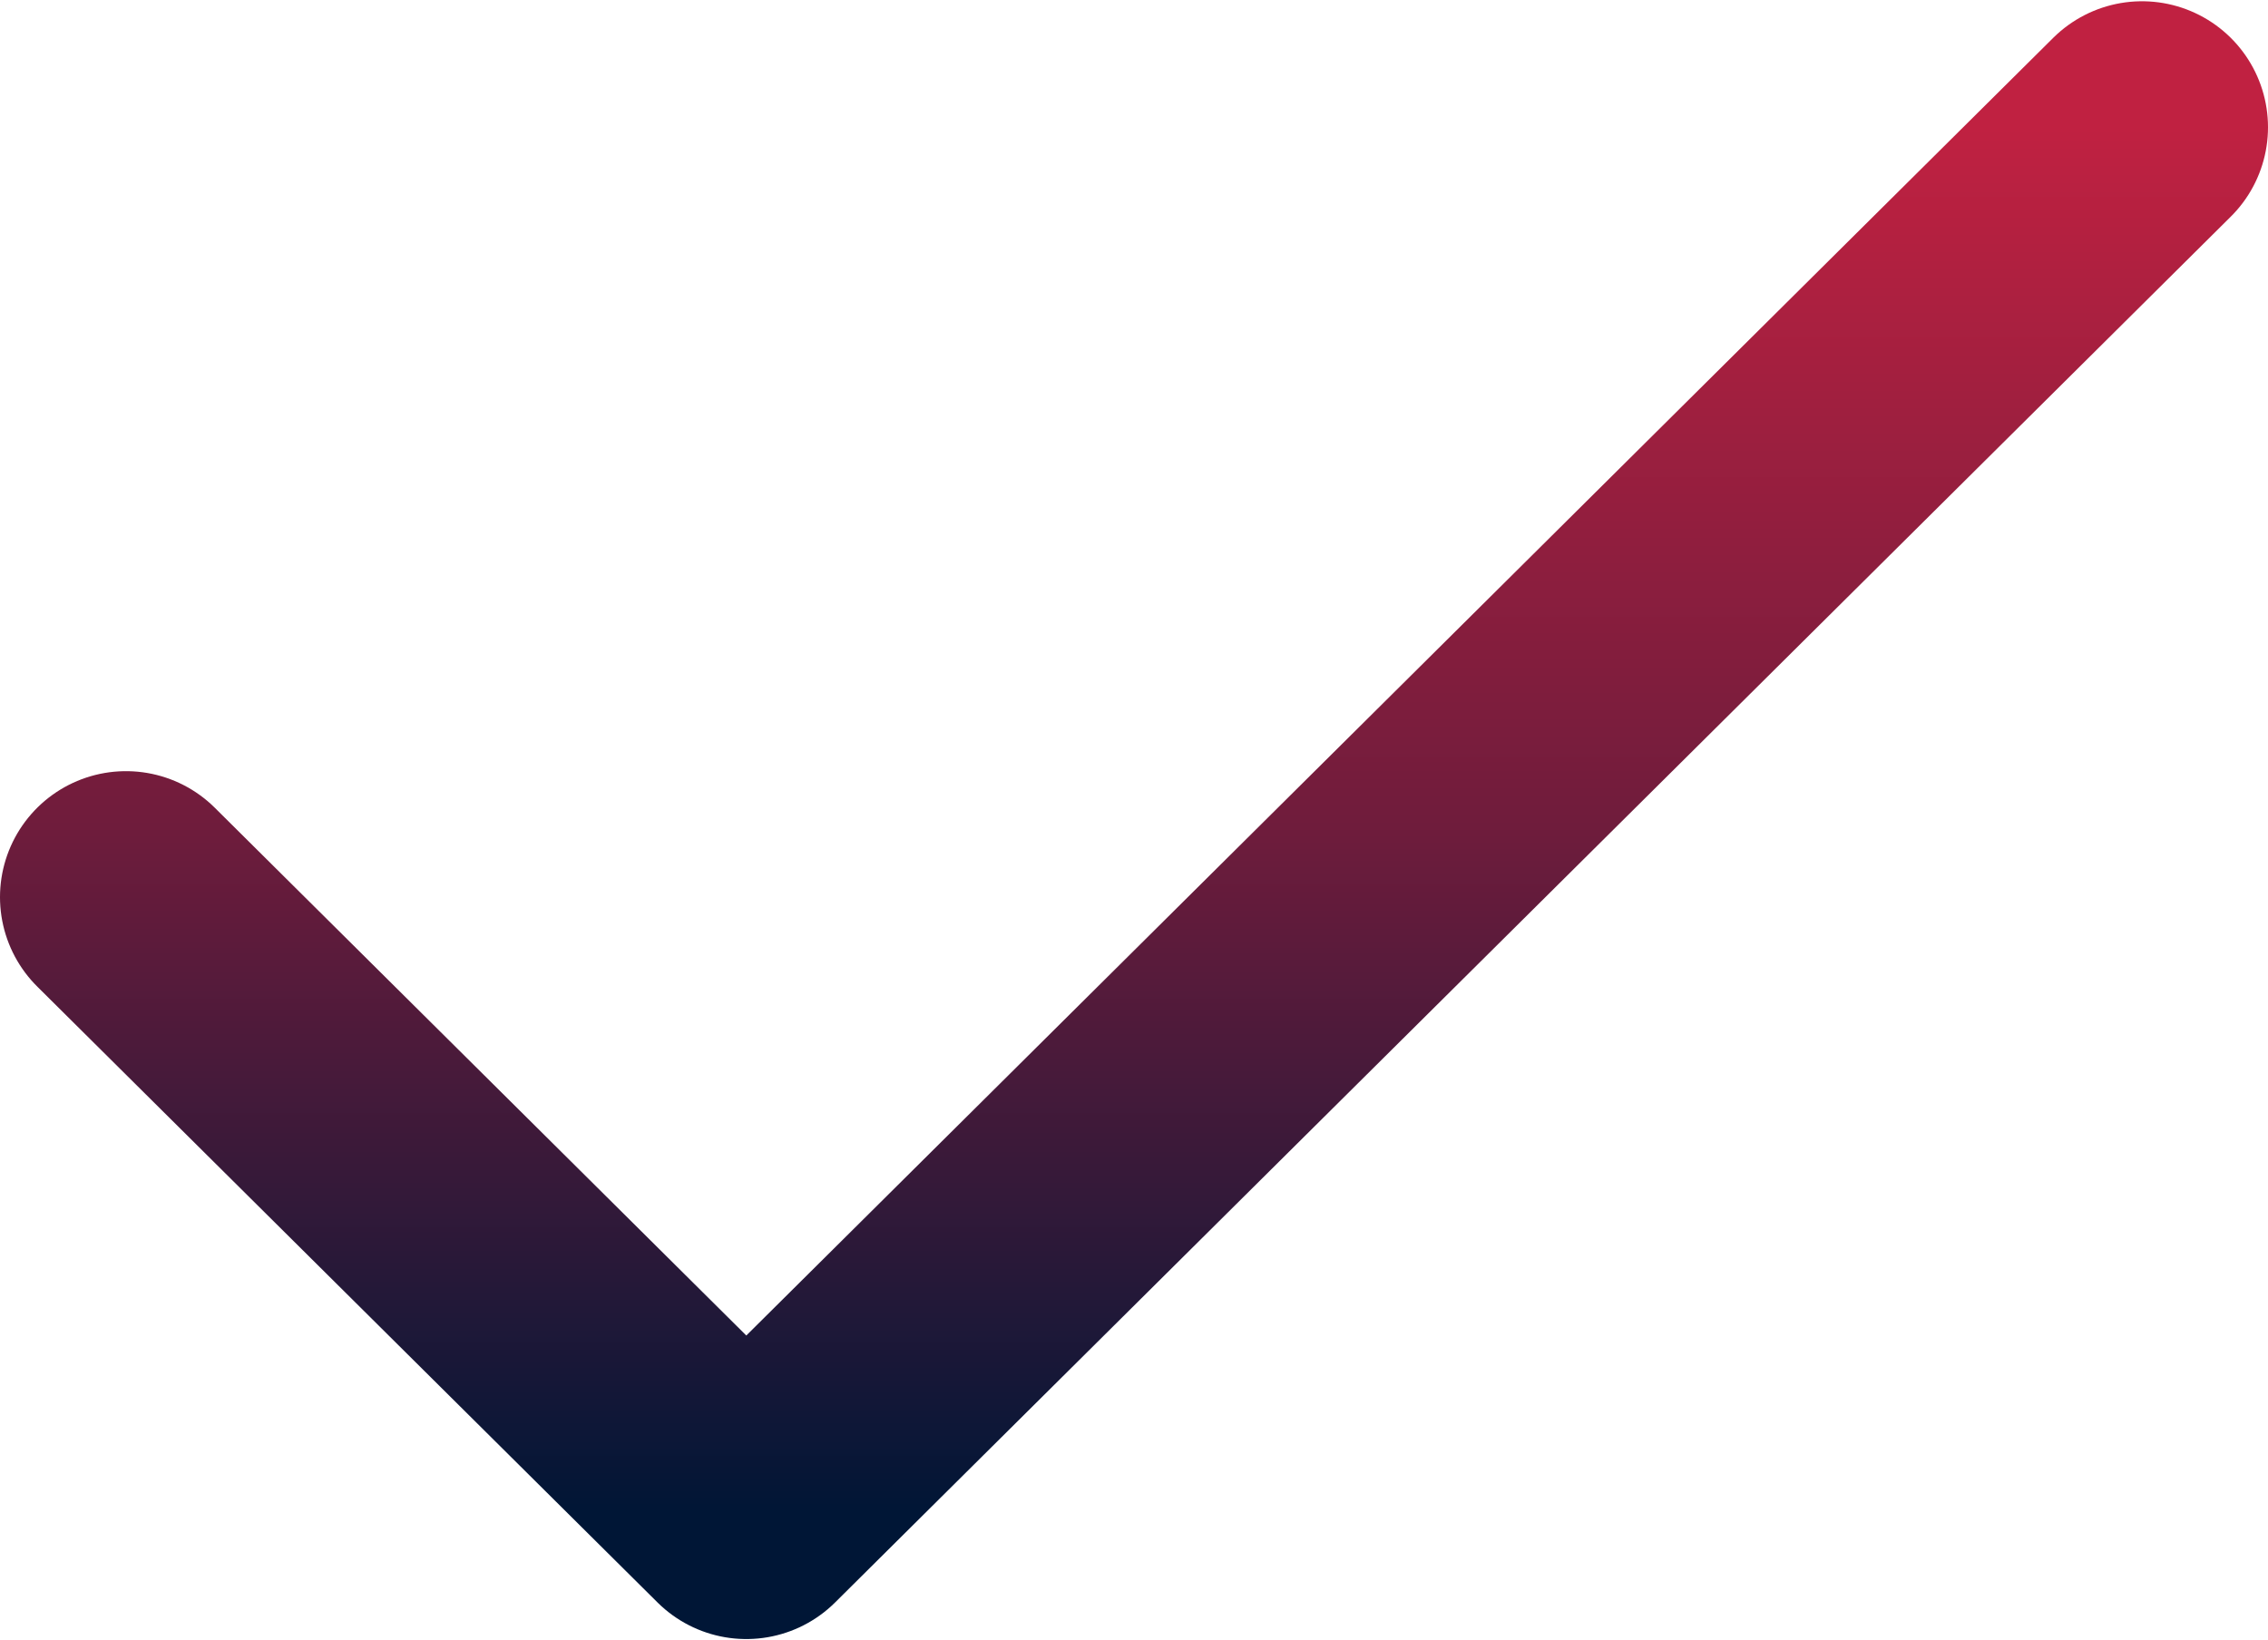
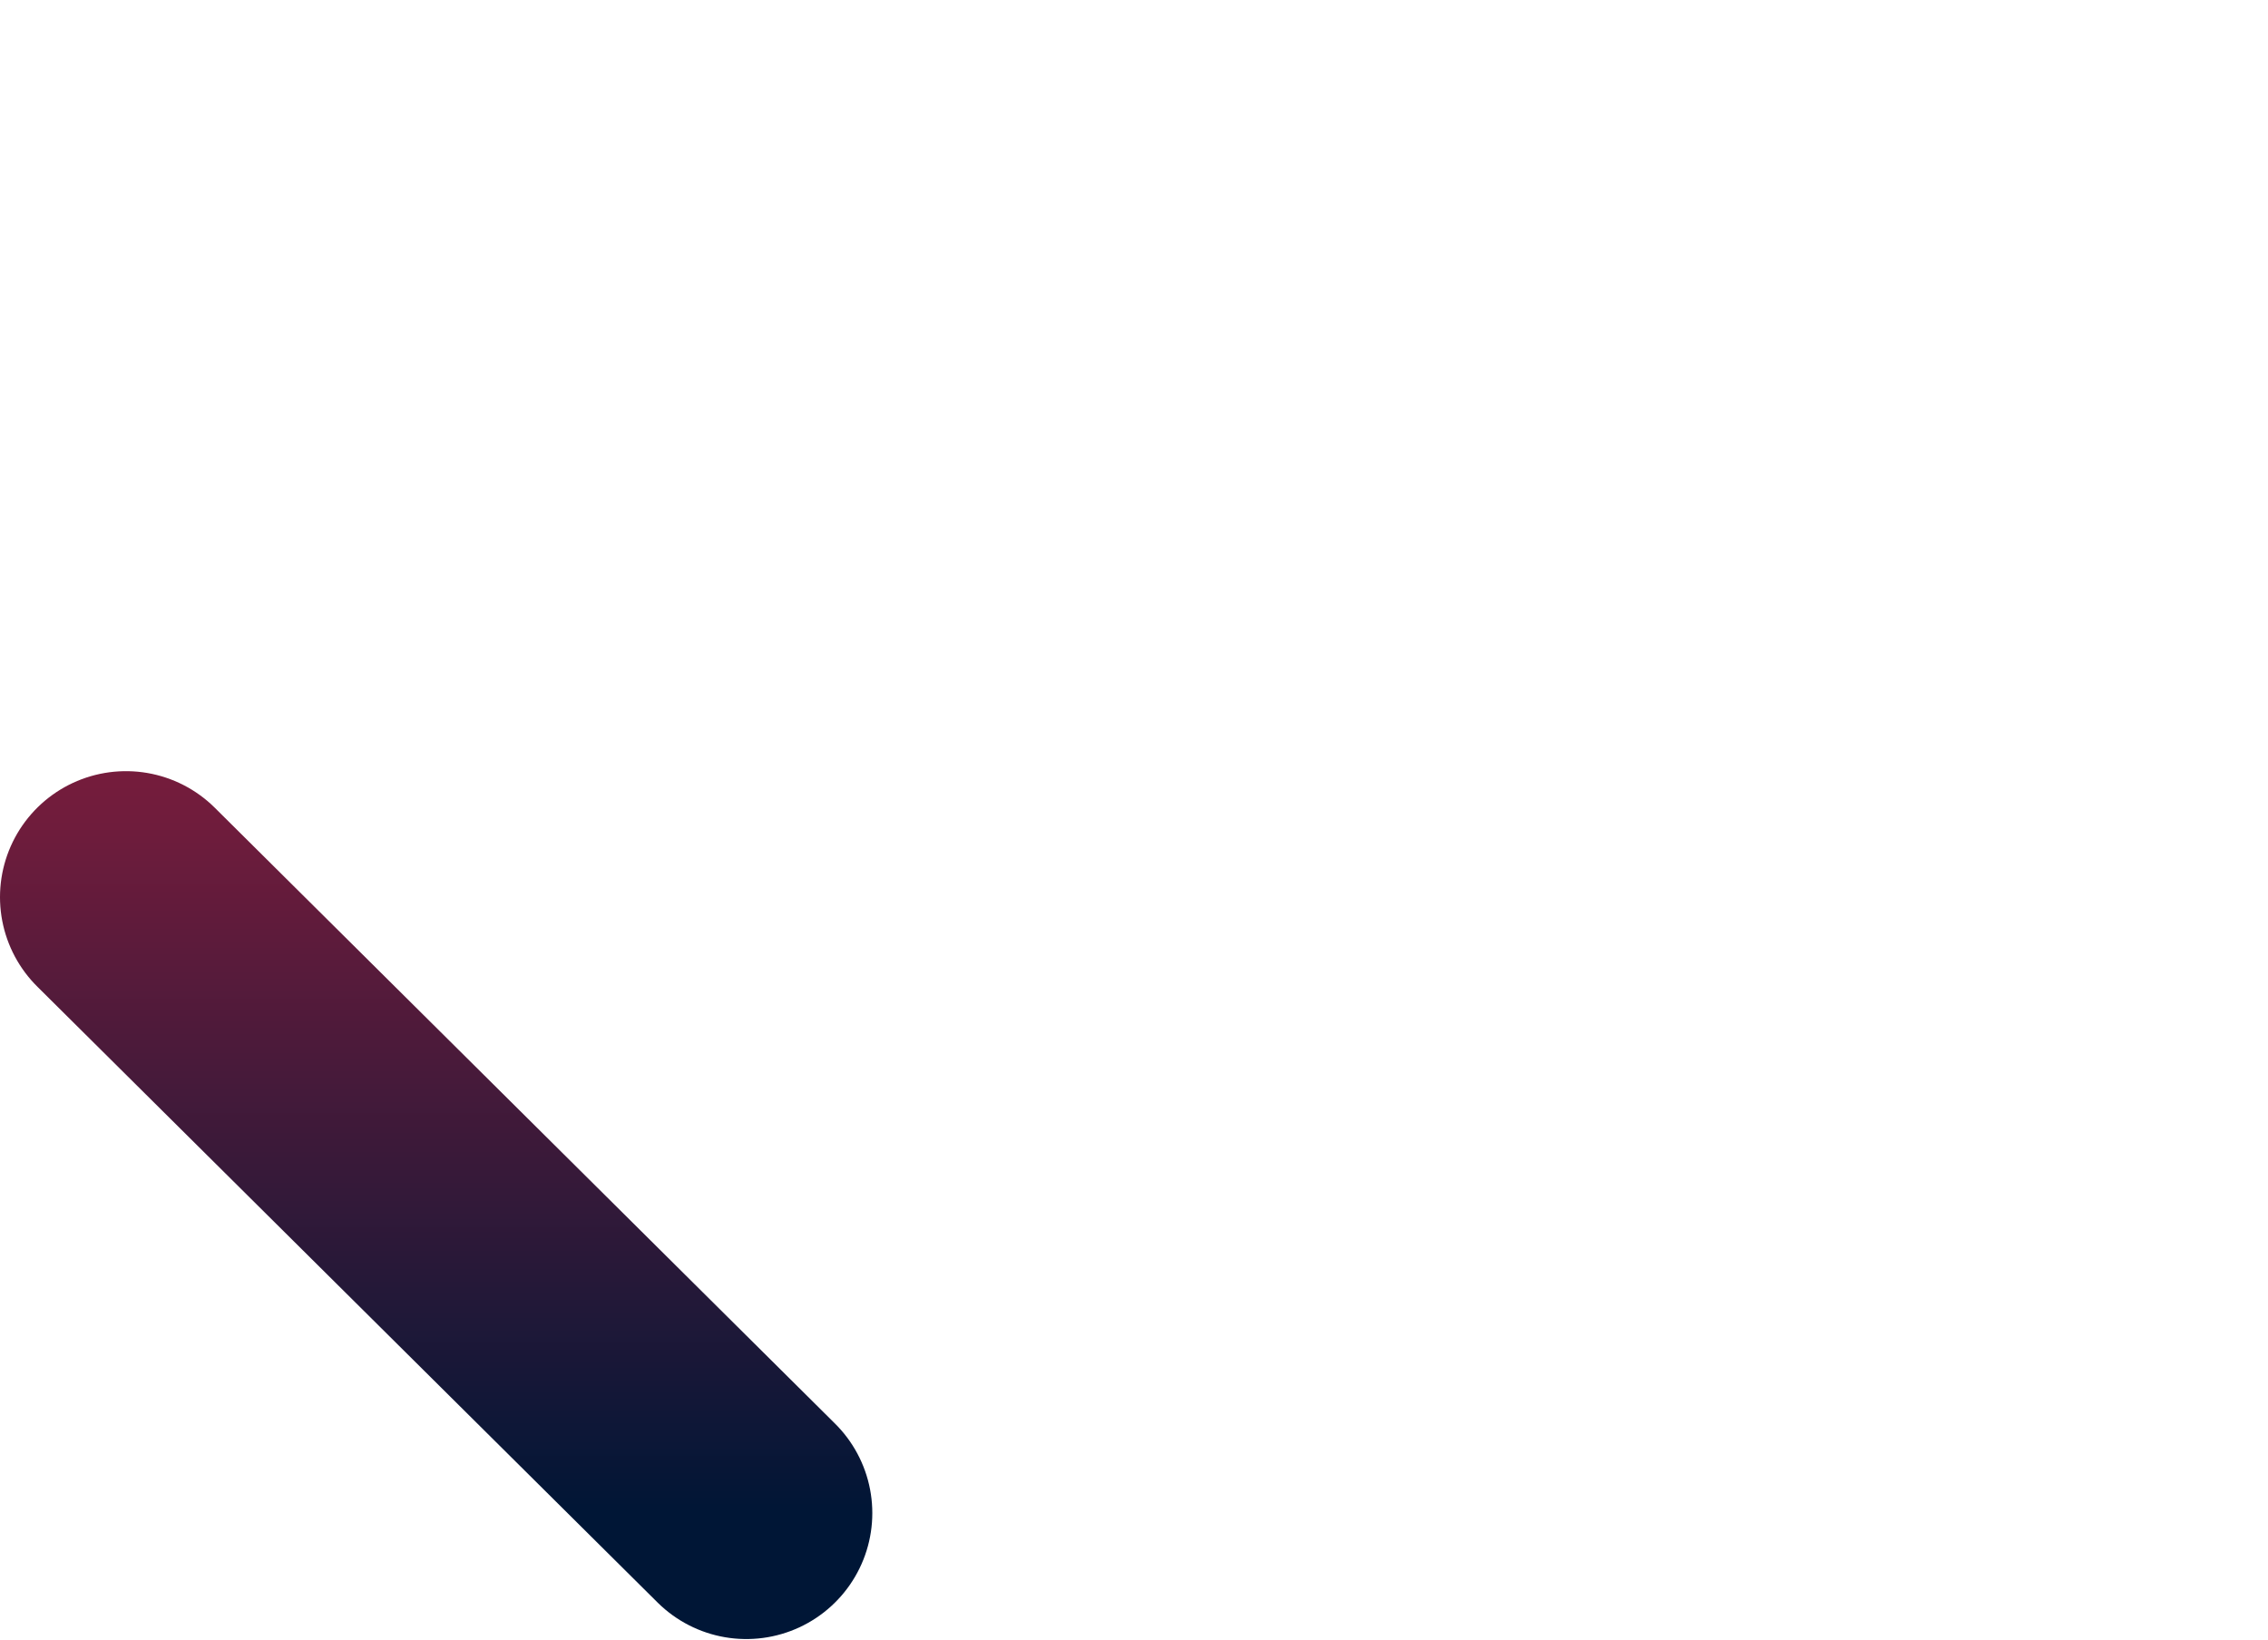
<svg xmlns="http://www.w3.org/2000/svg" width="600" height="434" viewBox="0 0 600 434" fill="none">
-   <path d="M33.333 237.37L197.436 400.334L566.666 33.667" stroke="url(#paint0_linear_128_3)" stroke-width="66.667" stroke-linecap="round" stroke-linejoin="round" />
+   <path d="M33.333 237.37L197.436 400.334" stroke="url(#paint0_linear_128_3)" stroke-width="66.667" stroke-linecap="round" stroke-linejoin="round" />
  <defs>
    <linearGradient id="paint0_linear_128_3" x1="300" y1="33.667" x2="300" y2="400.334" gradientUnits="userSpaceOnUse">
      <stop stop-color="#C02141" />
      <stop offset="0.505" stop-color="#6F1C3C" />
      <stop offset="1" stop-color="#001636" />
    </linearGradient>
  </defs>
</svg>